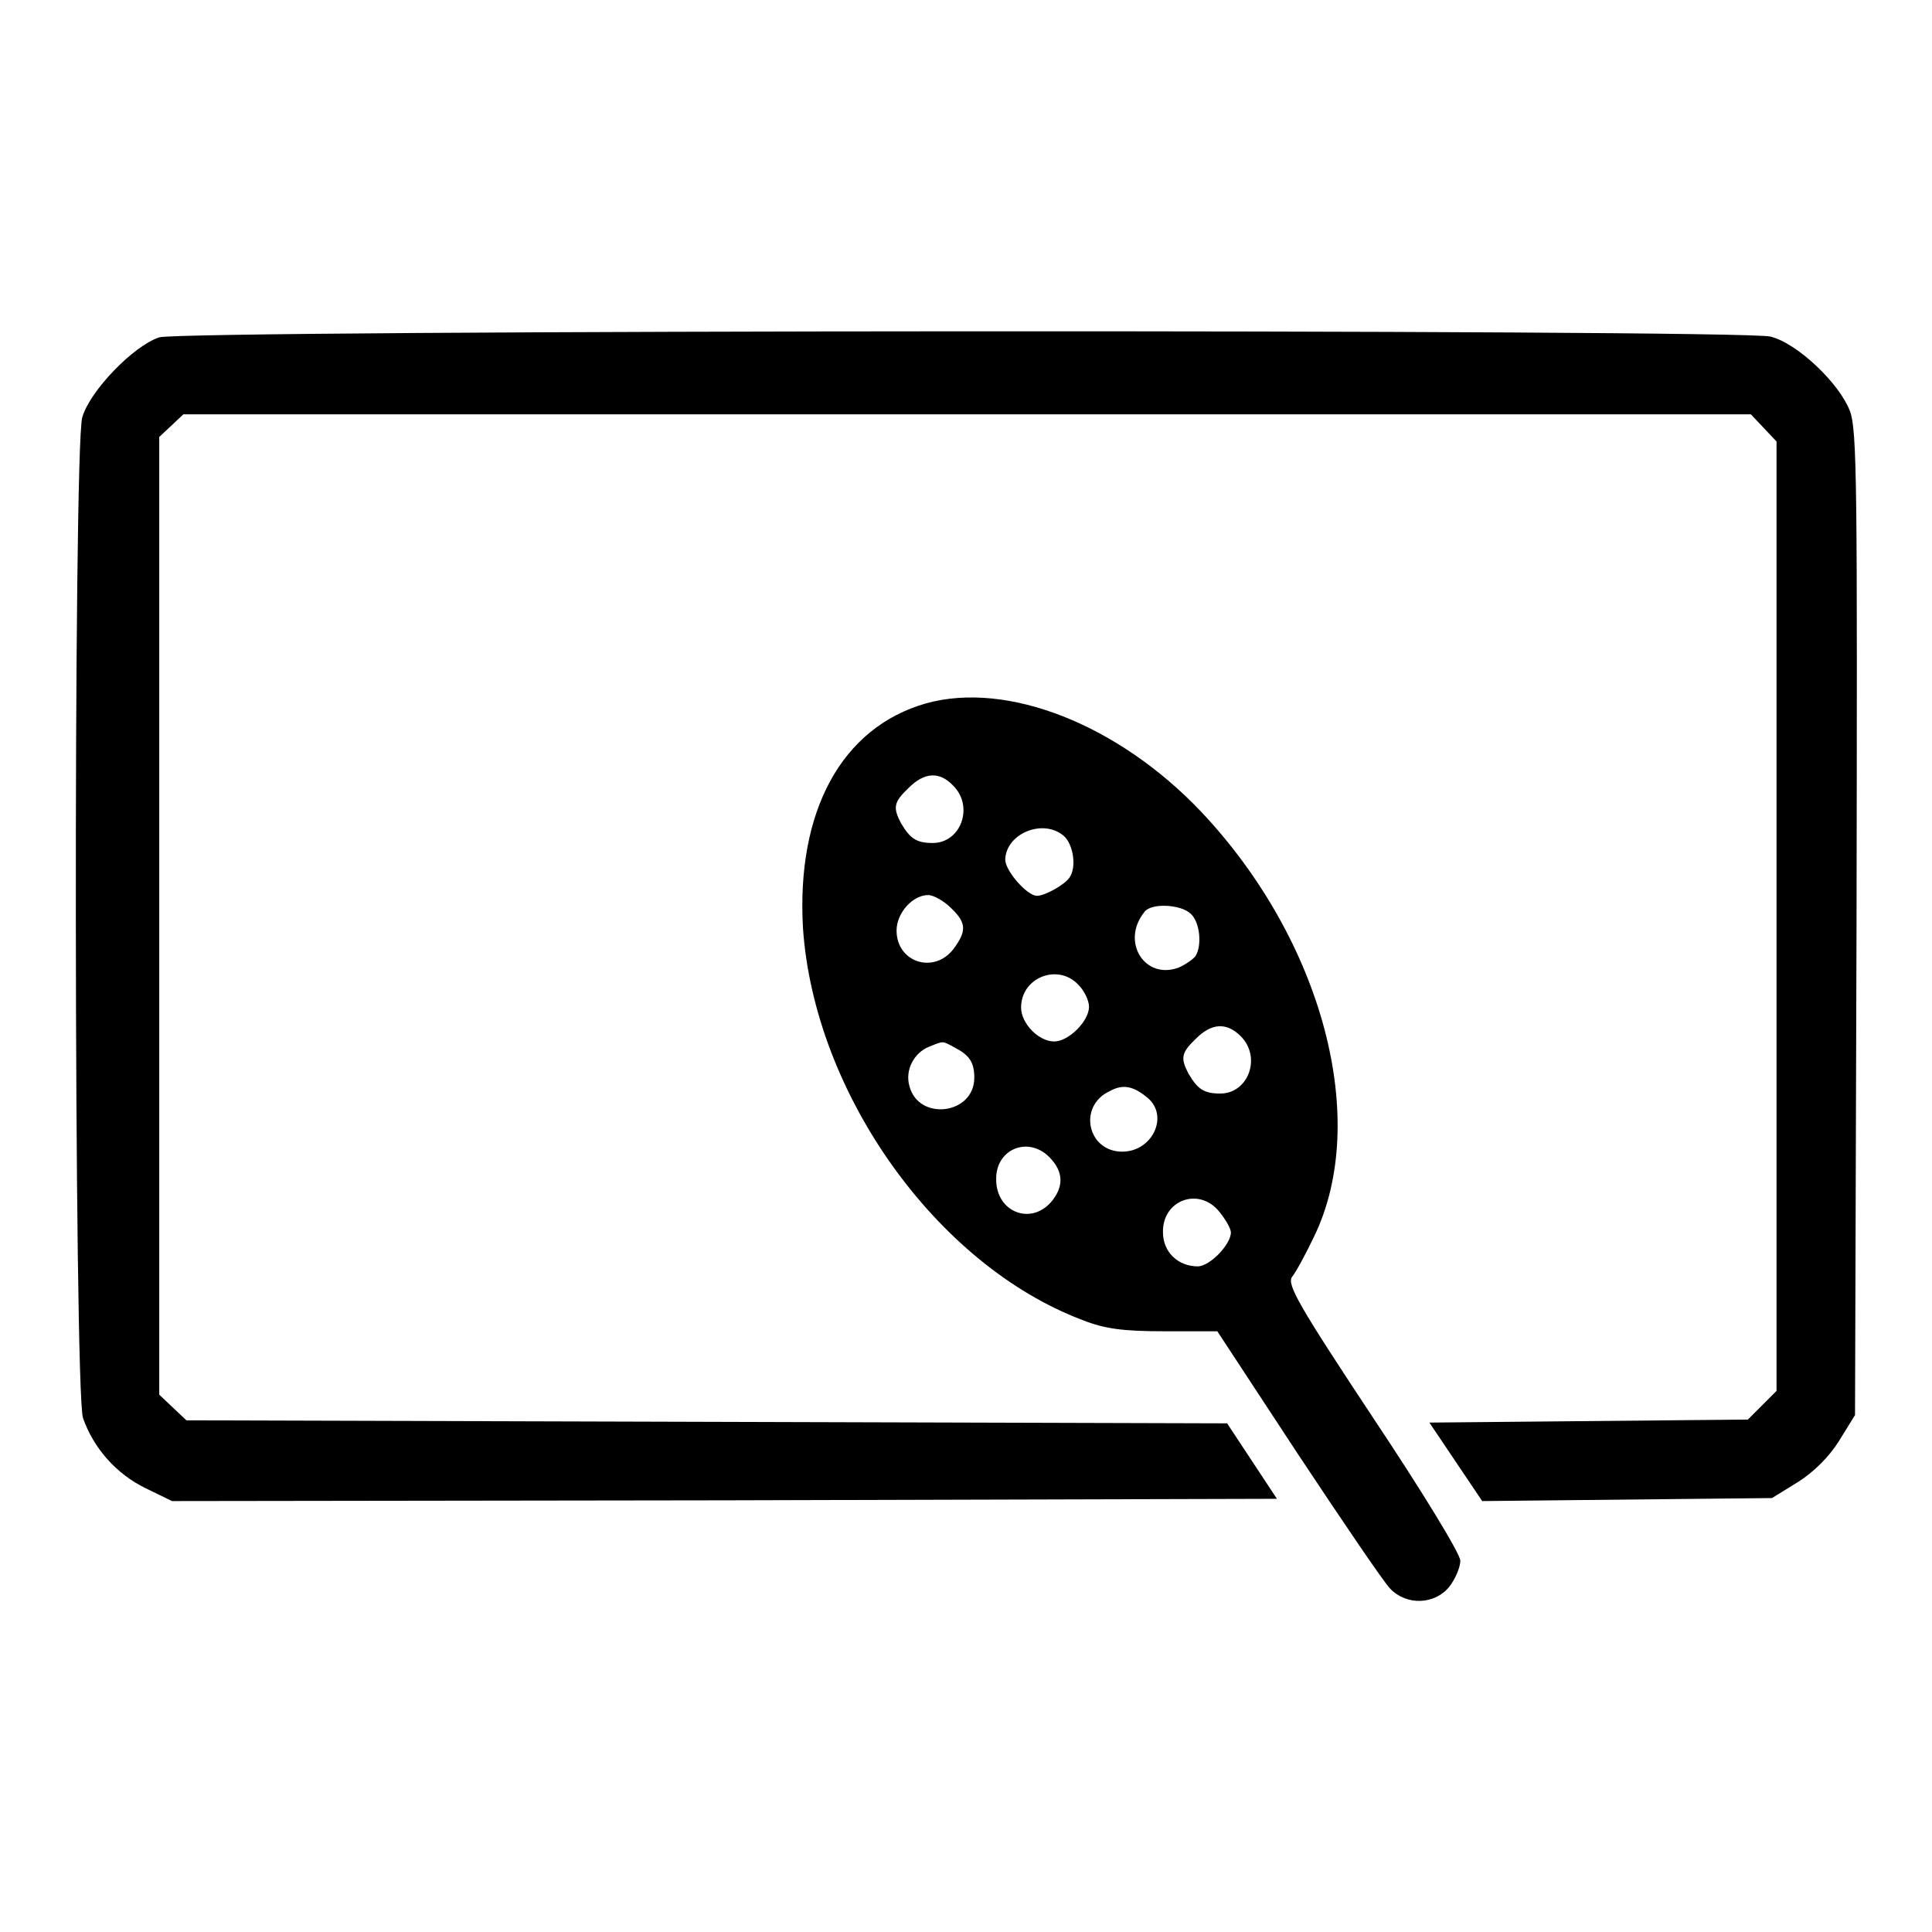
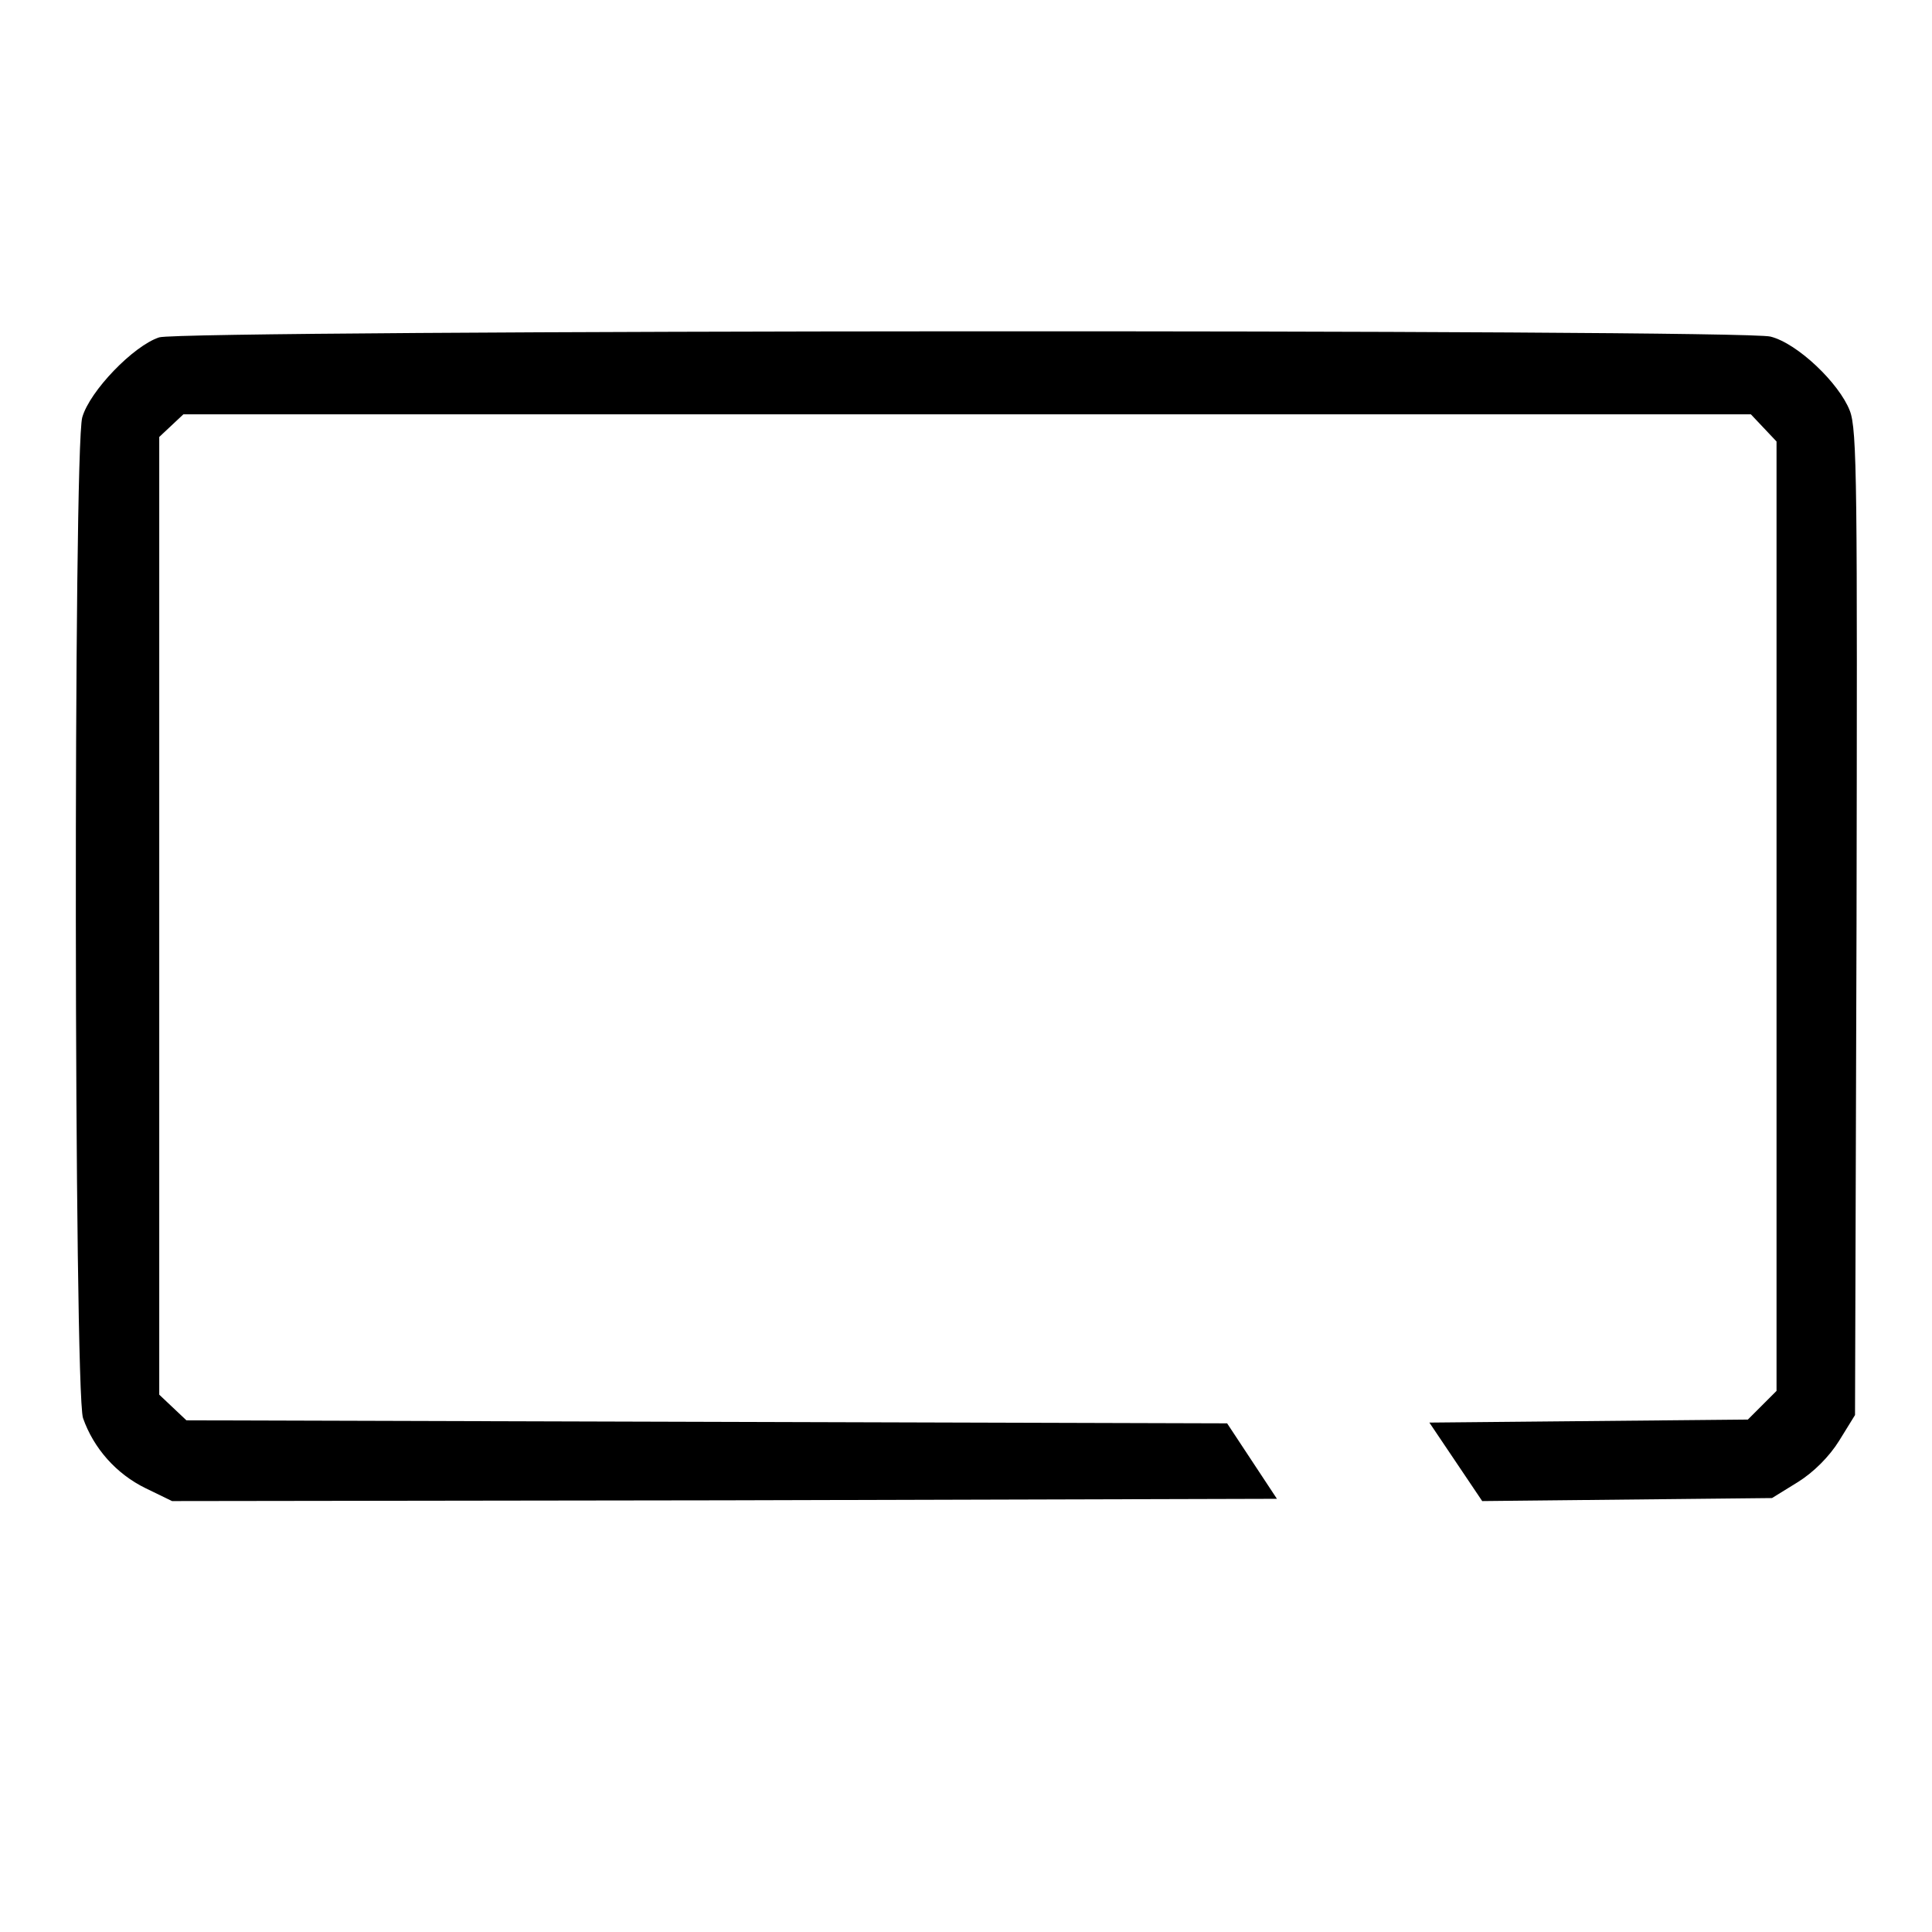
<svg xmlns="http://www.w3.org/2000/svg" version="1.1" x="0px" y="0px" viewBox="0 0 256 256" enable-background="new 0 0 256 256" xml:space="preserve">
  <g>
    <g>
      <g>
        <path fill="#000000" d="M21.1,44.7c-3.4,1.1-9.2,7.1-10.2,10.6c-1.2,4.2-1.1,129,0.1,132.6c1.4,4,4.4,7.4,8.3,9.3l3.5,1.7l73.2-0.1l73.2-0.2l-3.3-5l-3.3-5l-69-0.2l-68.9-0.2l-1.8-1.7l-1.8-1.7v-63.5V57.9l1.6-1.5l1.6-1.5h103.8H232l1.7,1.8l1.7,1.8v62.9v62.9l-1.9,1.9l-1.9,1.9l-21.1,0.2l-21.1,0.2l3.5,5.2l3.5,5.2l19.2-0.2l19.2-0.2l3.4-2.1c2.1-1.3,4.2-3.4,5.5-5.5l2.1-3.4l0.2-65.1c0.1-57.9,0.1-65.5-0.9-68c-1.4-3.6-6.9-8.9-10.5-9.8C230.8,43.6,24.5,43.7,21.1,44.7z" />
-         <path fill="#000000" d="M122.7,93.2c-11.2,3.2-17.2,14.3-16.3,29.8c1.5,21.9,17.7,44.6,37,51.9c3,1.2,5.5,1.5,10.9,1.5h7l10.7,16.3c5.9,8.9,11.4,17,12.2,17.8c2.2,2.3,5.9,2.1,7.8-0.2c0.8-1,1.5-2.6,1.5-3.5s-5-9.1-11.6-19c-9.8-14.8-11.4-17.6-10.7-18.6c0.5-0.6,1.8-3,2.9-5.3c7.5-15.4,1.2-39.2-14.9-56.3C148.2,96,133.5,90.2,122.7,93.2z M126.3,104.1c2.8,2.8,1,7.6-2.7,7.6c-2.2,0-3-0.6-4.2-2.6c-1.1-2.1-1-2.8,1-4.7C122.5,102.3,124.5,102.2,126.3,104.1z M141,110.8c1.2,1.1,1.7,4.1,0.7,5.5c-0.6,0.9-3.2,2.4-4.3,2.4c-1.3,0-4.2-3.3-4.2-4.8C133.3,110.4,138.3,108.4,141,110.8z M126,120.3c2.1,2,2.1,3.1,0.3,5.5c-2.6,3.3-7.5,1.7-7.5-2.5c0-2.3,2.1-4.7,4.2-4.7C123.7,118.6,125.1,119.4,126,120.3z M157.8,121.1c1.2,1.1,1.5,4.2,0.6,5.6c-0.3,0.4-1.3,1.1-2.2,1.5c-4.5,1.7-7.7-3.4-4.6-7.3C152.4,119.6,156.5,119.8,157.8,121.1z M142.9,130.5c0.8,0.8,1.4,2.1,1.4,2.9c0,1.9-2.7,4.6-4.6,4.6c-2.1,0-4.4-2.4-4.4-4.5C135.3,129.5,140.2,127.6,142.9,130.5z M164.4,137.3c2.8,2.8,1,7.6-2.7,7.6c-2.2,0-3-0.6-4.2-2.6c-1.1-2.1-1-2.8,1-4.7C160.5,135.6,162.5,135.4,164.4,137.3z M126.5,138.8c1.9,1,2.6,1.9,2.6,4c0,4.9-7.4,5.8-8.6,1.1c-0.6-2.1,0.6-4.4,2.6-5.2C125.1,137.9,124.8,137.9,126.5,138.8z M152.1,145.5c2.8,2.4,0.6,7.1-3.4,7.1c-4.6,0-5.9-6-1.7-8C148.8,143.6,150.2,143.9,152.1,145.5z M138.7,153c2.1,1.9,2.4,3.9,0.8,6c-2.7,3.5-7.5,1.7-7.5-2.7C131.9,152.5,135.8,150.6,138.7,153z M161.6,160.6c0.8,1,1.5,2.2,1.5,2.7c0,1.6-2.8,4.5-4.4,4.5c-2.6,0-4.6-1.9-4.6-4.5C154,159,158.9,157.2,161.6,160.6z" />
      </g>
    </g>
  </g>
</svg>